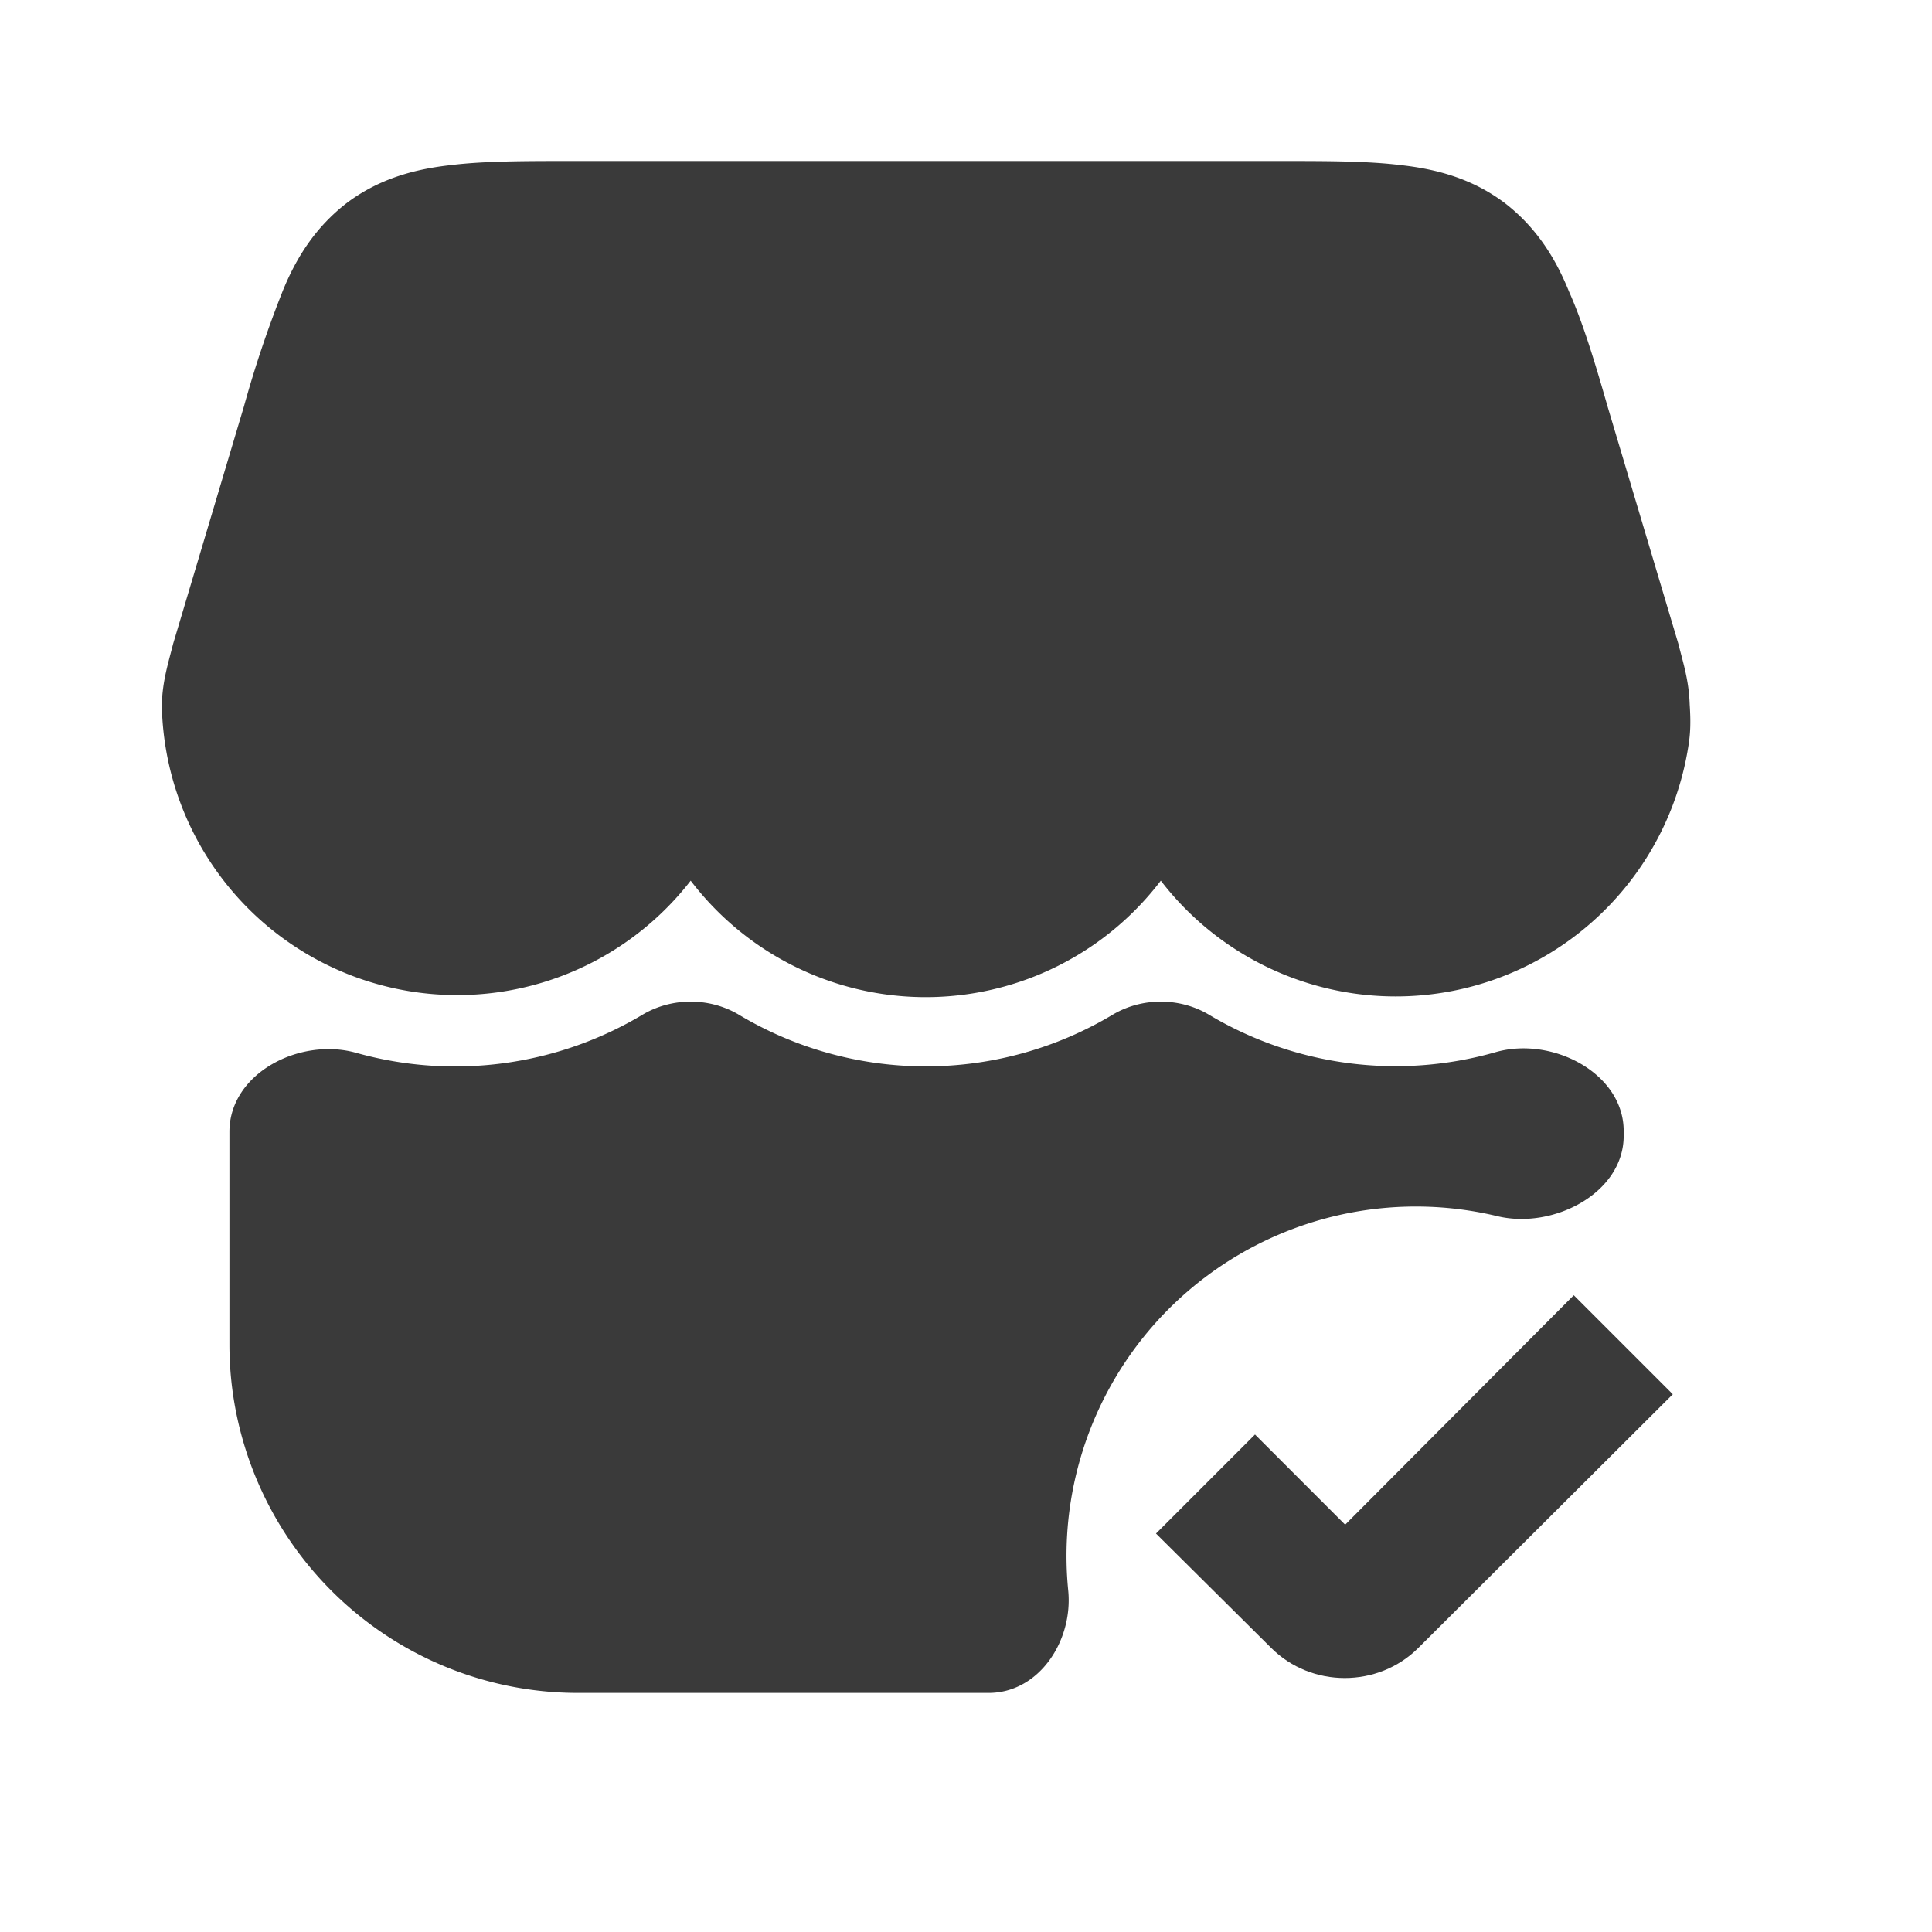
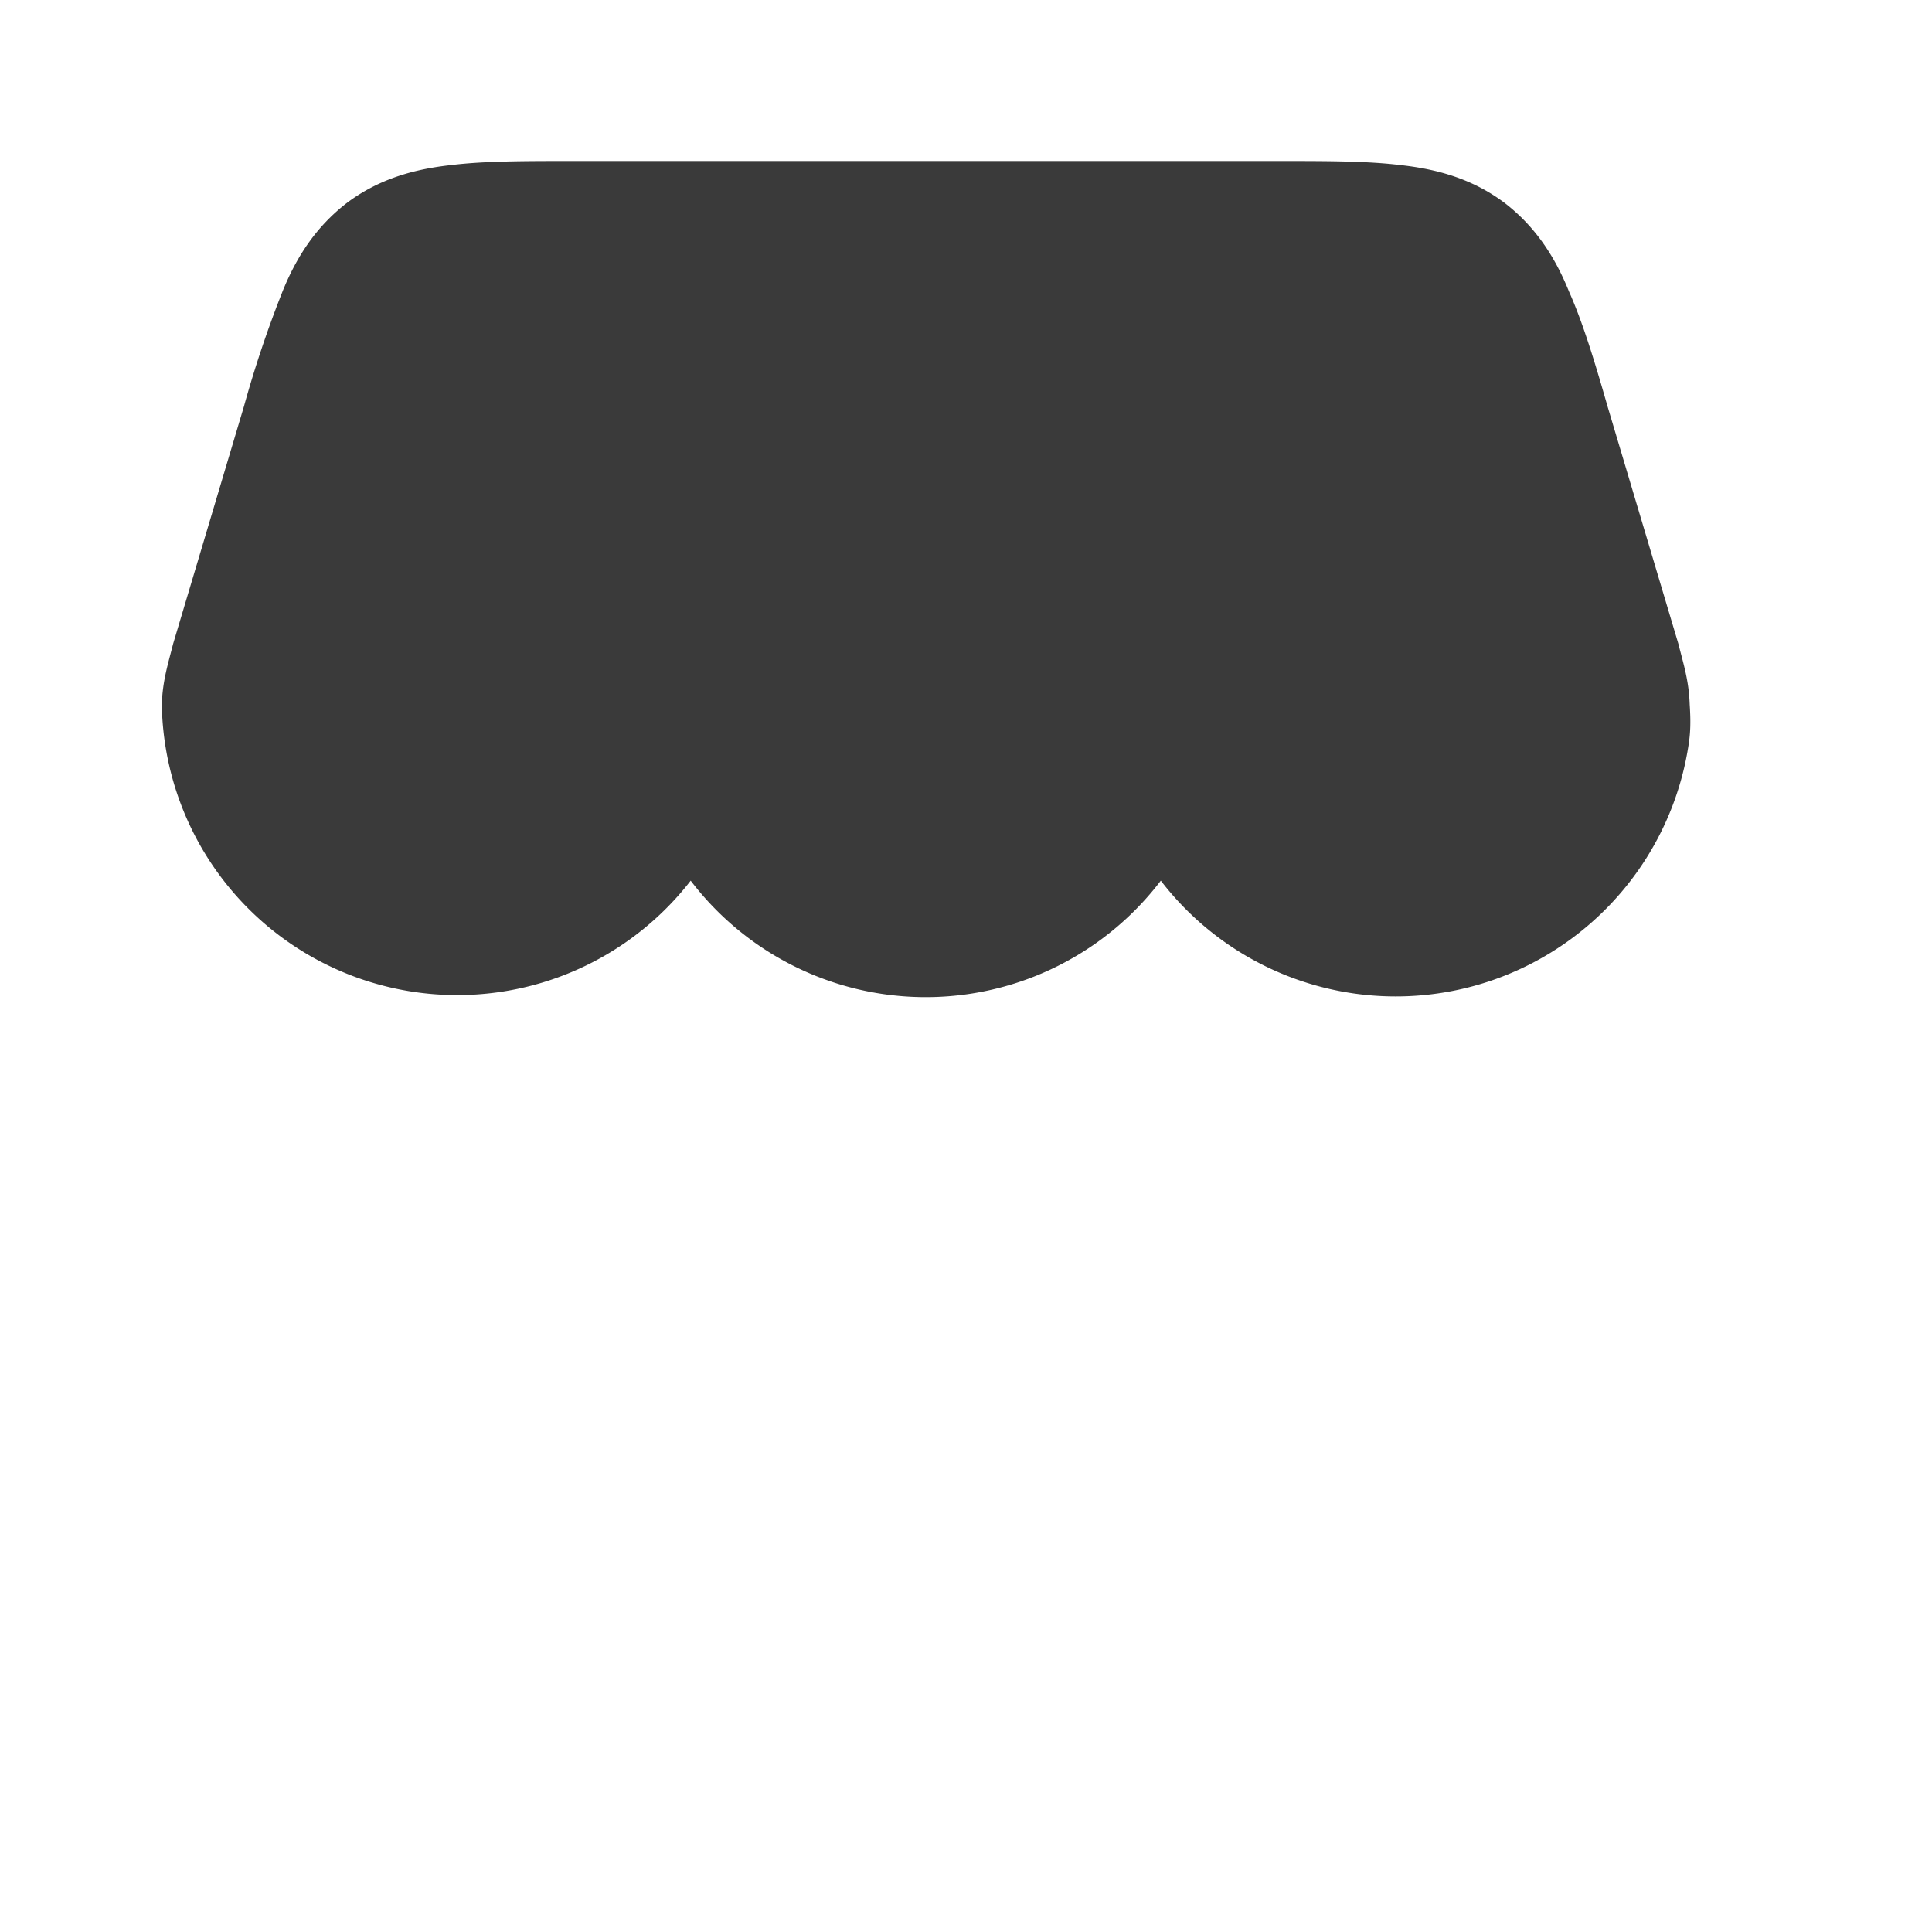
<svg xmlns="http://www.w3.org/2000/svg" fill="none" viewBox="0 0 24 24">
  <path fill="#3A3A3A" d="M7.12 2h8.76c.59 0 1.1 0 1.51.05.46.05.9.17 1.3.47.39.3.63.68.8 1.1.17.38.32.87.48 1.43L20.85 8c.06.24.13.45.14.75.02.3 0 .43-.03.6a3.68 3.68 0 0 1-6.54 1.59 3.67 3.67 0 0 1-5.84 0 3.67 3.67 0 0 1-6.57-2.19c.01-.3.08-.51.14-.75l.88-2.95a14 14 0 0 1 .48-1.43c.17-.42.41-.8.8-1.1.4-.3.84-.42 1.3-.47C6.02 2 6.53 2 7.1 2Z" />
-   <path fill="#3A3A3A" d="M2.85 16.7v-2.64c0-.73.88-1.18 1.58-.98a4.54 4.54 0 0 0 3.56-.48c.36-.21.82-.21 1.18 0a4.52 4.52 0 0 0 4.66 0c.36-.21.82-.21 1.18 0a4.52 4.52 0 0 0 3.57.47c.7-.2 1.59.26 1.59.98v.06c0 .71-.87 1.16-1.56 1a4.34 4.34 0 0 0-5.34 4.65c.06.62-.36 1.27-.99 1.27h-5.1a4.33 4.33 0 0 1-4.33-4.32Z" />
-   <path fill="#3A3A3A" d="m17.62 20.47 3.16-3.15-1.23-1.23-2.84 2.85-1.12-1.12-1.23 1.23 1.43 1.42c.5.5 1.33.5 1.83 0Z" />
</svg>